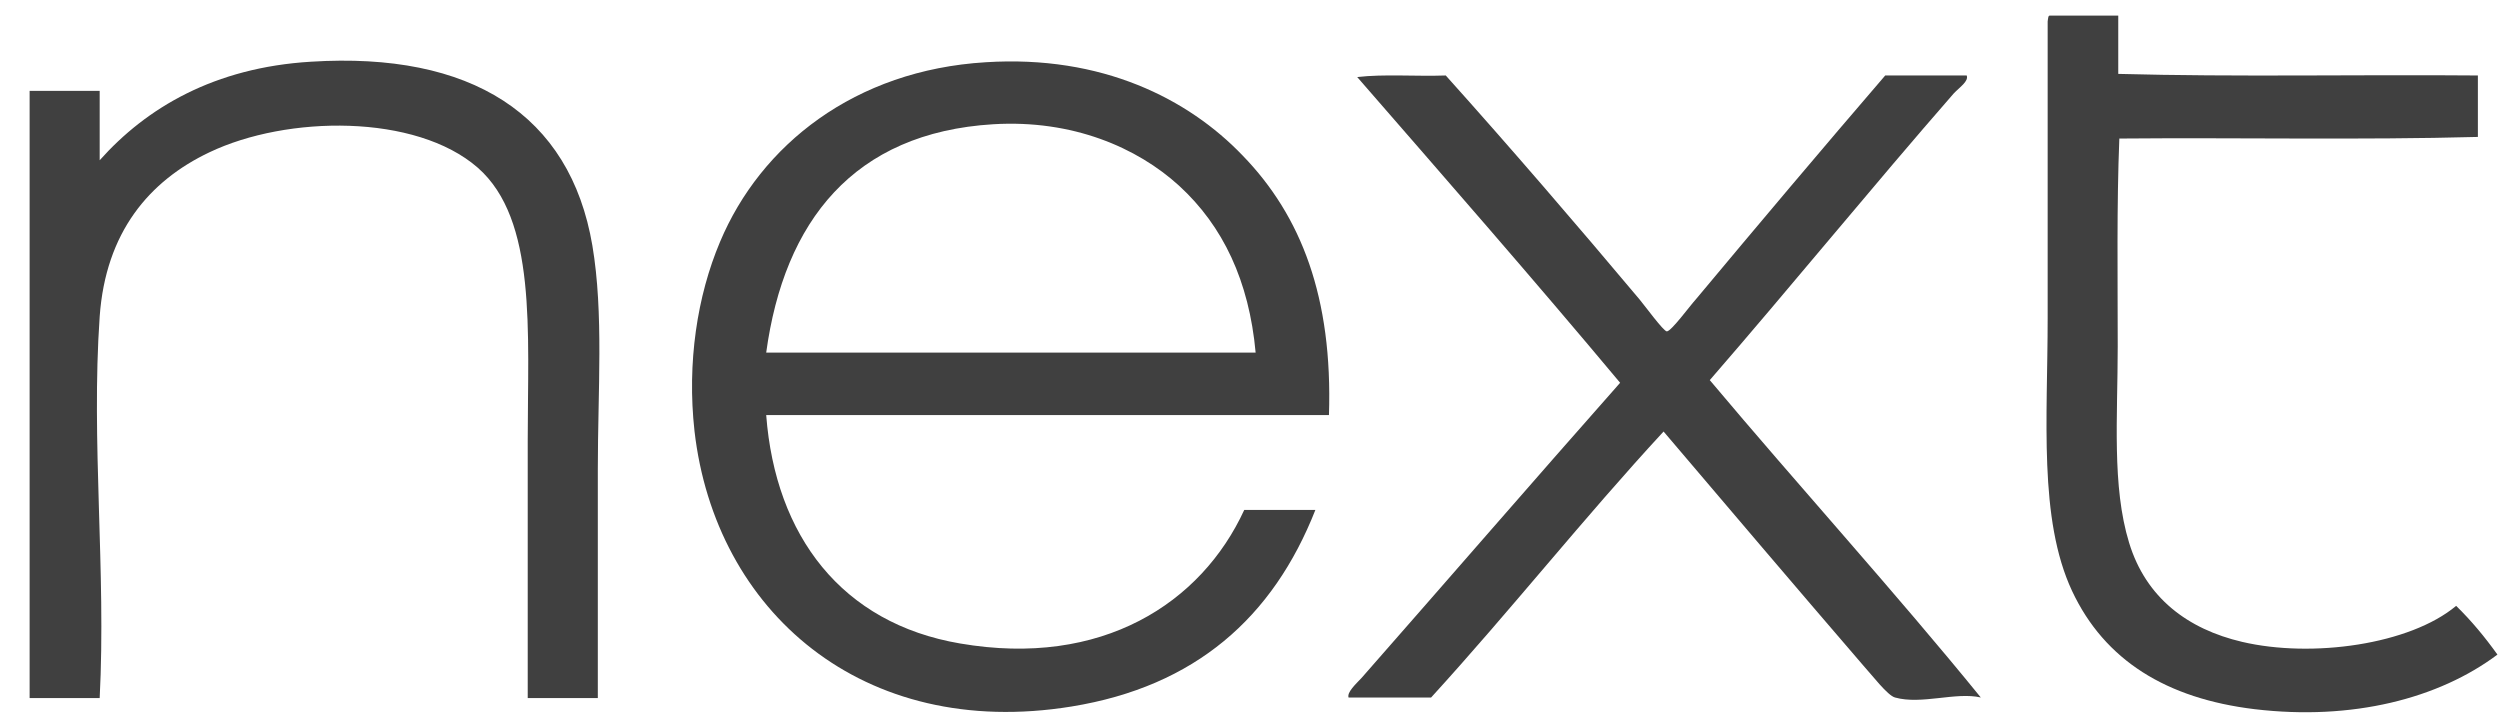
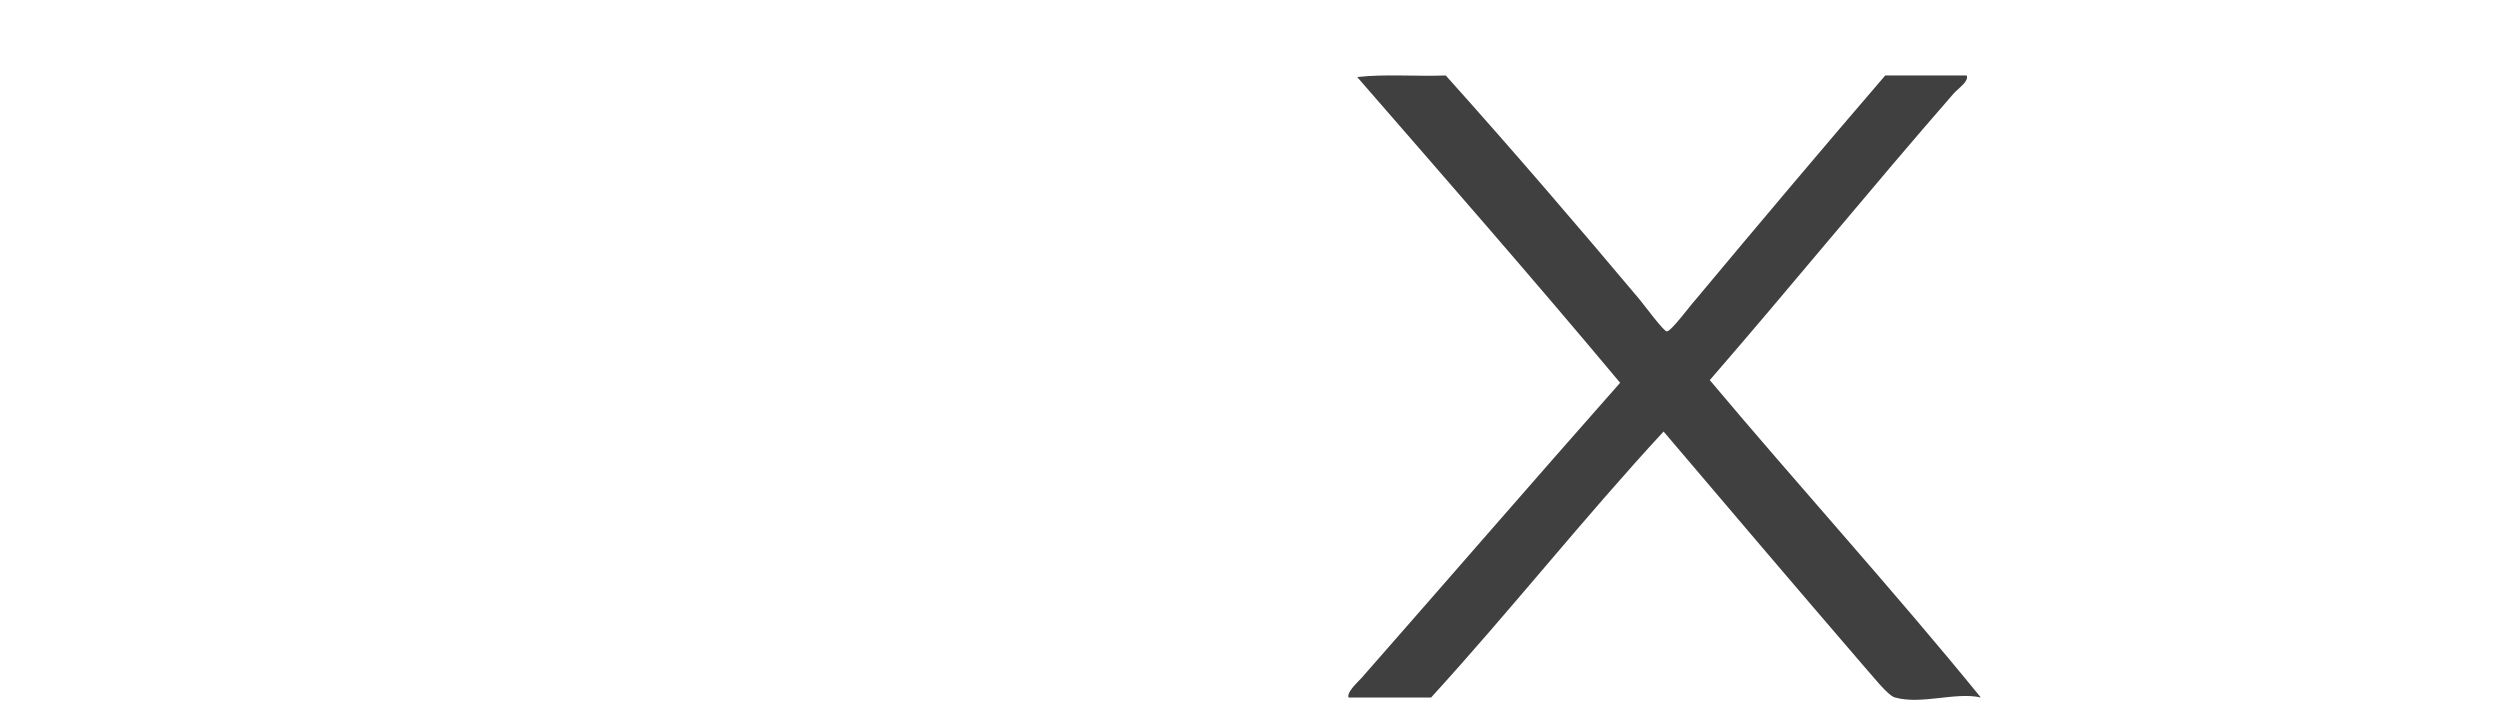
<svg xmlns="http://www.w3.org/2000/svg" width="79" height="23" viewBox="0 0 79 23" fill="none">
-   <path d="M64.774 0.493H66.937V2.335C70.645 2.436 74.524 2.352 78.301 2.385V4.327C74.61 4.428 70.731 4.344 66.971 4.378C66.886 6.487 66.92 8.731 66.92 10.941C66.92 13.168 66.731 15.361 67.28 17.152C67.812 18.894 69.134 19.881 70.851 20.283C73.065 20.802 76.155 20.367 77.614 19.145C78.095 19.614 78.524 20.133 78.919 20.685C77.065 22.075 74.335 22.778 71.246 22.41C68.465 22.075 66.508 20.869 65.478 18.676C64.414 16.399 64.706 13.218 64.706 10.053V0.678C64.723 0.56 64.723 0.493 64.774 0.493Z" fill="#404040" />
-   <path d="M18.891 22.058H16.676V13.921C16.676 10.472 16.968 6.939 15.097 5.299C13.14 3.591 9.072 3.641 6.617 4.813C4.712 5.717 3.339 7.341 3.15 10.003C2.875 13.955 3.356 18.04 3.15 22.058H0.936V2.871H3.15V5.064C4.626 3.407 6.772 2.134 9.827 1.95C14.874 1.632 18.015 3.608 18.719 7.76C19.08 9.903 18.891 12.347 18.891 14.842V22.058Z" fill="#404040" />
-   <path d="M41.995 13.117H24.212C24.504 16.935 26.598 19.697 30.34 20.334C34.82 21.104 37.962 19.061 39.318 16.114H41.566C40.227 19.513 37.773 21.69 33.859 22.326C27.25 23.398 22.599 19.312 21.946 13.62C21.706 11.46 22.032 9.35 22.753 7.643C24.04 4.579 27.01 2.218 31.147 1.967C34.82 1.732 37.55 3.122 39.266 4.913C41.12 6.822 42.116 9.4 41.995 13.117ZM37.258 5.868C35.936 4.662 33.893 3.775 31.387 3.926C26.976 4.194 24.779 6.99 24.212 11.142H39.678C39.472 8.881 38.648 7.14 37.258 5.868Z" fill="#404040" />
  <path d="M42.888 2.435C43.729 2.335 44.759 2.419 45.686 2.385C47.729 4.662 49.789 7.056 51.814 9.467C51.969 9.652 52.569 10.472 52.672 10.472C52.81 10.472 53.411 9.652 53.582 9.467C55.539 7.123 57.599 4.679 59.573 2.385H62.148C62.217 2.569 61.925 2.754 61.736 2.955C59.178 5.885 56.586 9.066 54.029 12.012C56.844 15.361 59.899 18.726 62.594 22.041C61.804 21.857 60.723 22.276 59.882 22.041C59.642 21.974 59.161 21.338 58.886 21.037C56.809 18.626 54.561 15.98 52.569 13.636C50.046 16.366 47.729 19.296 45.223 22.041H42.614C42.562 21.874 42.837 21.623 43.026 21.422C45.703 18.375 48.501 15.143 51.196 12.096C48.467 8.831 45.669 5.633 42.888 2.435Z" fill="#404040" />
</svg>